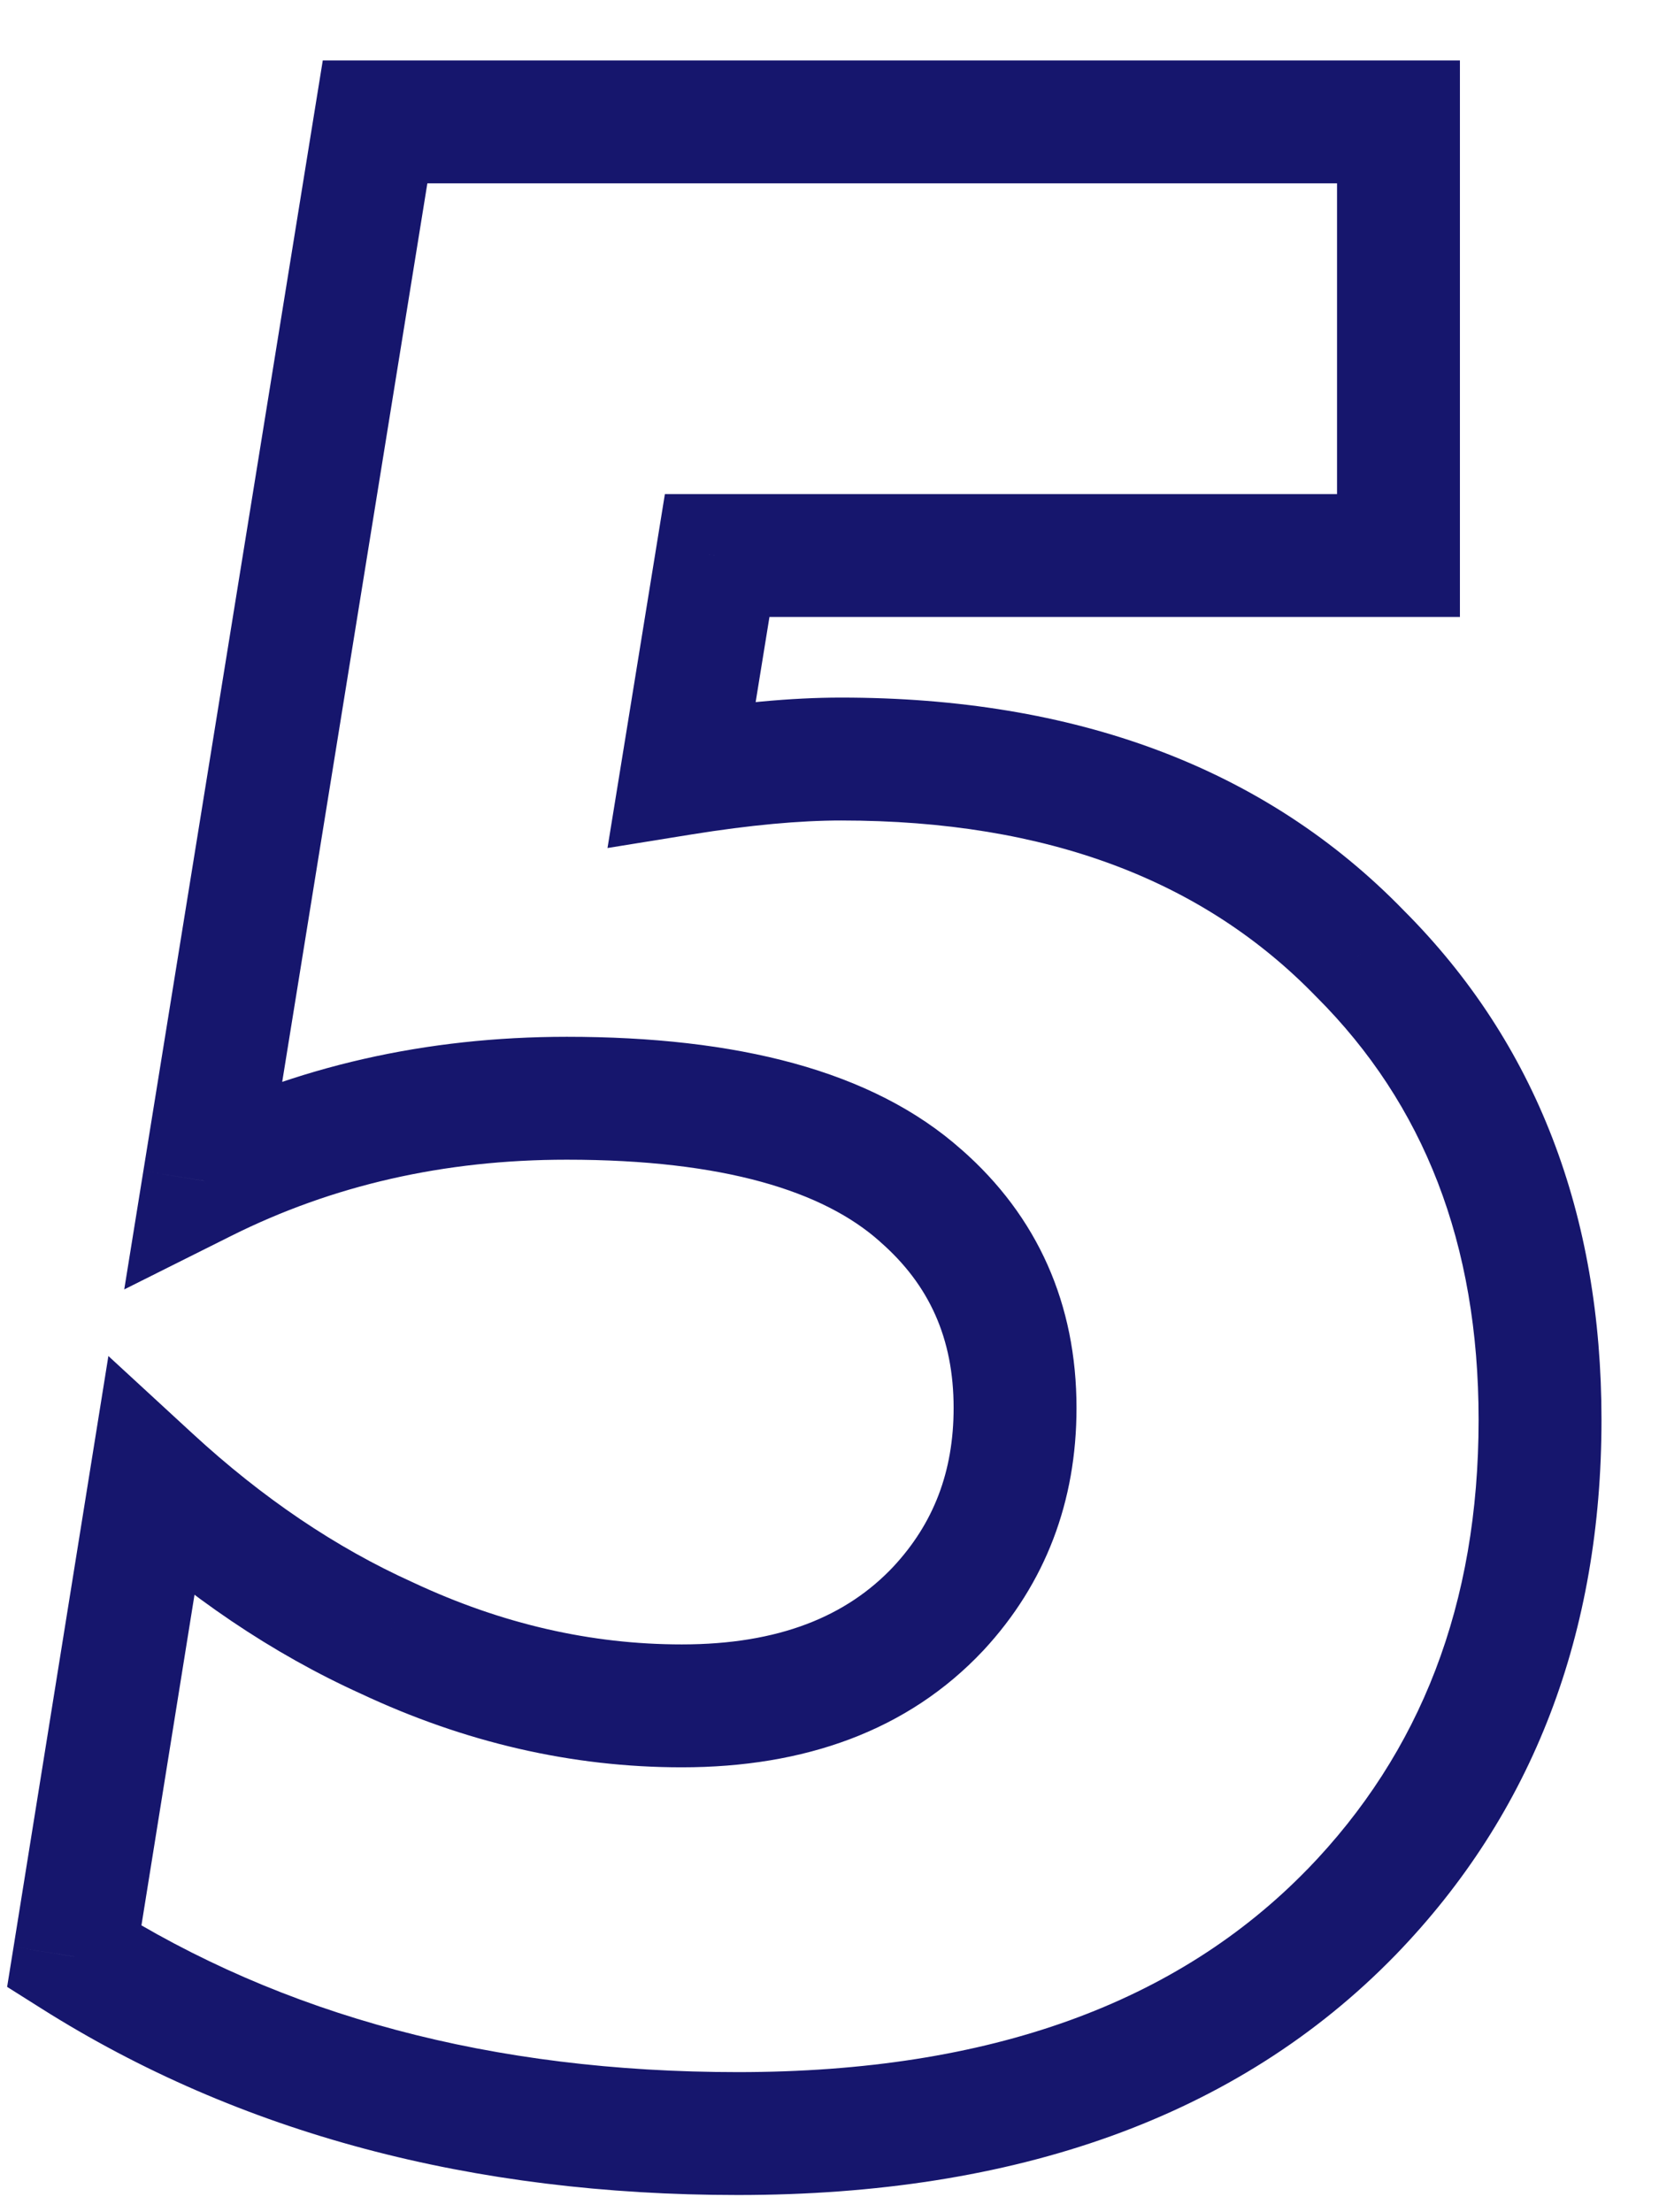
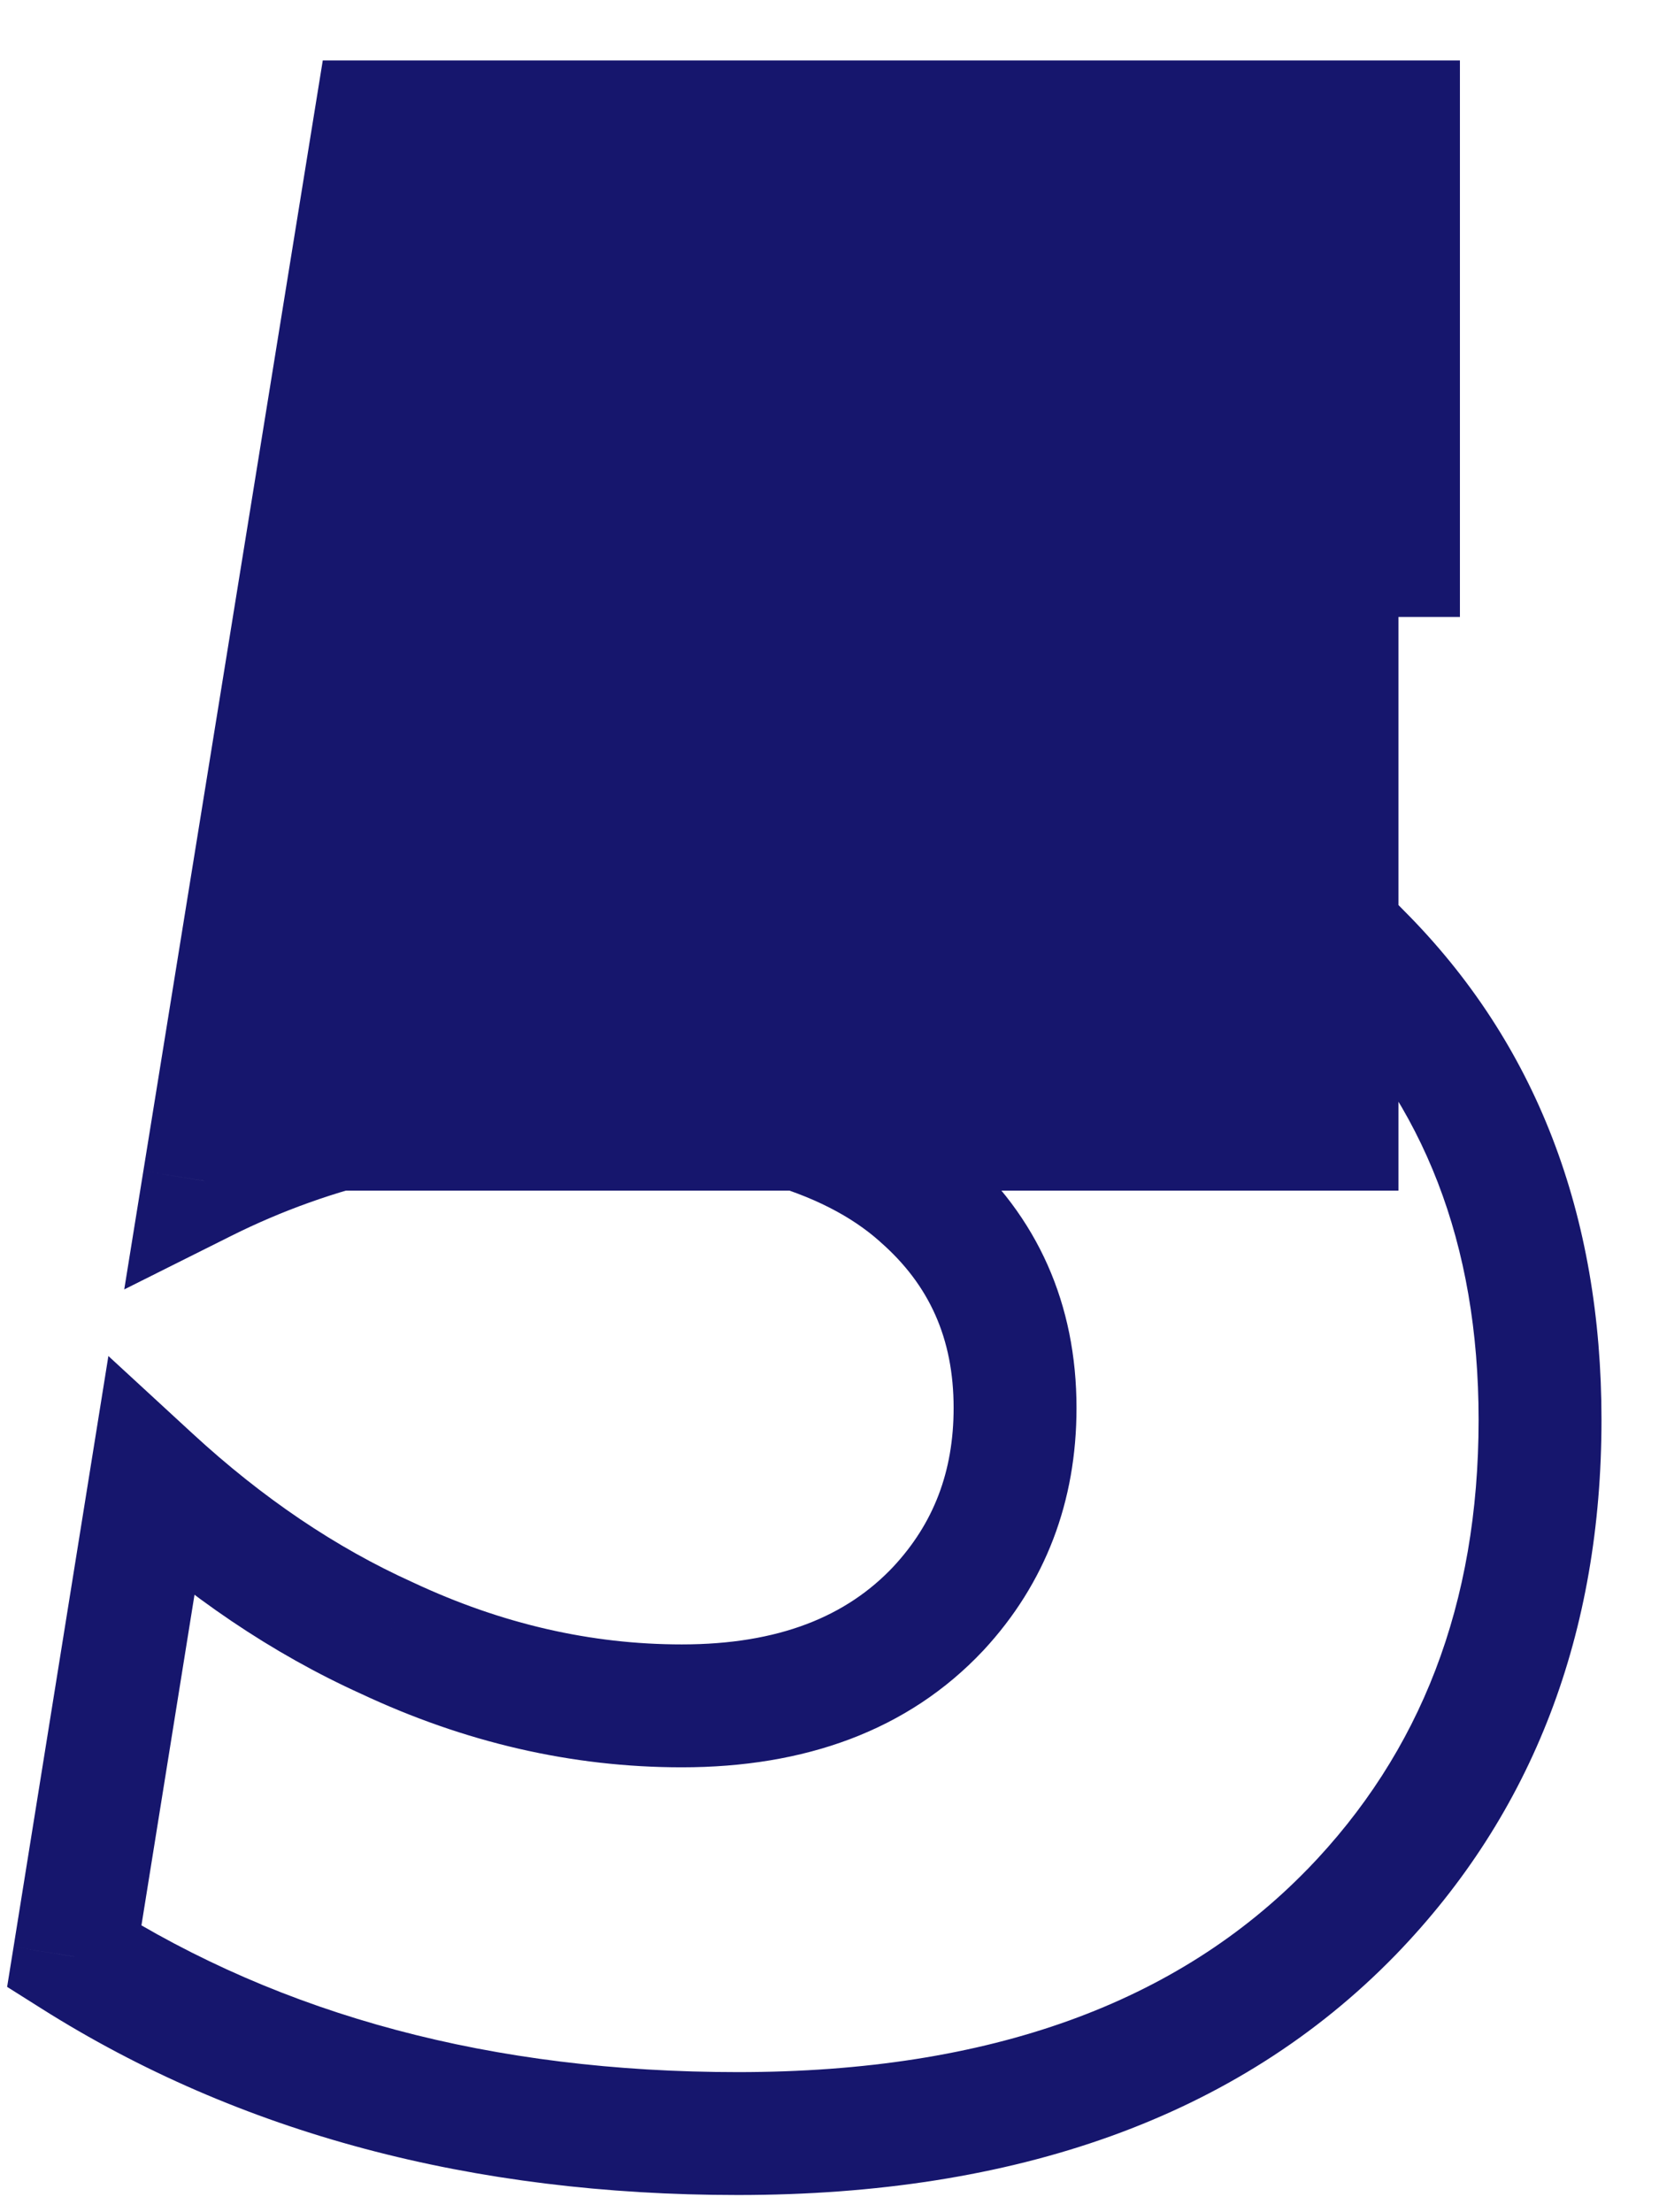
<svg xmlns="http://www.w3.org/2000/svg" width="27" height="36" viewBox="0 0 27 36" fill="none">
-   <path d="M22.76 1.984H23.76V0.984H22.76V1.984ZM22.76 9.04V10.04H23.76V9.04H22.76ZM11.672 9.04V8.04H10.821L10.685 8.88L11.672 9.04ZM11.096 12.592L10.109 12.432L9.887 13.8L11.255 13.579L11.096 12.592ZM22.136 15.52L21.418 16.216L21.424 16.222L21.429 16.227L22.136 15.52ZM21.992 31.12L22.709 31.817L22.71 31.816L21.992 31.12ZM1.208 31.84L0.221 31.681L0.116 32.333L0.674 32.685L1.208 31.84ZM2.456 24.064L3.133 23.328L1.764 22.067L1.469 23.905L2.456 24.064ZM6.296 26.656L6.721 25.751L6.708 25.745L6.296 26.656ZM15.272 26.176L16.001 26.861L16.005 26.857L15.272 26.176ZM14.984 19.456L14.318 20.202L14.325 20.209L14.984 19.456ZM3.32 19.216L2.333 19.056L2.022 20.983L3.767 20.11L3.32 19.216ZM6.104 1.984V0.984H5.253L5.117 1.825L6.104 1.984ZM21.76 1.984V9.04H23.76V1.984H21.76ZM22.76 8.04H11.672V10.04H22.76V8.04ZM10.685 8.88L10.109 12.432L12.083 12.752L12.659 9.2L10.685 8.88ZM11.255 13.579C12.212 13.425 13.021 13.352 13.688 13.352V11.352C12.883 11.352 11.964 11.439 10.937 11.605L11.255 13.579ZM13.688 13.352C17.065 13.352 19.598 14.339 21.418 16.216L22.854 14.824C20.578 12.476 17.479 11.352 13.688 11.352V13.352ZM21.429 16.227C23.169 17.968 24.064 20.229 24.064 23.104H26.064C26.064 19.771 25.007 16.977 22.843 14.813L21.429 16.227ZM24.064 23.104C24.064 26.104 23.123 28.518 21.274 30.424L22.71 31.816C24.957 29.498 26.064 26.568 26.064 23.104H24.064ZM21.275 30.422C19.178 32.577 16.14 33.72 12.008 33.72V35.72C16.516 35.72 20.134 34.463 22.709 31.817L21.275 30.422ZM12.008 33.72C8.007 33.72 4.598 32.798 1.742 30.994L0.674 32.685C3.898 34.721 7.689 35.72 12.008 35.72V33.72ZM2.195 31.998L3.443 24.223L1.469 23.905L0.221 31.681L2.195 31.998ZM1.779 24.799C3.064 25.983 4.432 26.91 5.884 27.567L6.708 25.745C5.472 25.186 4.28 24.385 3.133 23.328L1.779 24.799ZM5.871 27.561C7.564 28.356 9.308 28.76 11.096 28.76V26.76C9.62 26.76 8.164 26.428 6.721 25.751L5.871 27.561ZM11.096 28.76C13.094 28.76 14.777 28.164 16.001 26.861L14.543 25.491C13.783 26.3 12.682 26.76 11.096 26.76V28.76ZM16.005 26.857C17.017 25.766 17.52 24.431 17.52 22.912H15.52C15.52 23.953 15.191 24.794 14.539 25.495L16.005 26.857ZM17.52 22.912C17.52 21.227 16.892 19.797 15.643 18.703L14.325 20.209C15.124 20.907 15.52 21.781 15.52 22.912H17.52ZM15.65 18.71C14.193 17.411 11.972 16.872 9.224 16.872V18.872C11.788 18.872 13.407 19.389 14.318 20.202L15.65 18.71ZM9.224 16.872C6.936 16.872 4.813 17.351 2.873 18.322L3.767 20.11C5.411 19.289 7.224 18.872 9.224 18.872V16.872ZM4.307 19.375L7.091 2.143L5.117 1.825L2.333 19.056L4.307 19.375ZM6.104 2.984H22.76V0.984H6.104V2.984Z" fill="#16166D" />
+   <path d="M22.76 1.984H23.76V0.984H22.76V1.984ZM22.76 9.04V10.04H23.76V9.04H22.76ZM11.672 9.04V8.04H10.821L10.685 8.88L11.672 9.04ZM11.096 12.592L10.109 12.432L9.887 13.8L11.255 13.579L11.096 12.592ZM22.136 15.52L21.418 16.216L21.424 16.222L21.429 16.227L22.136 15.52ZM21.992 31.12L22.709 31.817L22.71 31.816L21.992 31.12ZM1.208 31.84L0.221 31.681L0.116 32.333L0.674 32.685L1.208 31.84ZM2.456 24.064L3.133 23.328L1.764 22.067L1.469 23.905L2.456 24.064ZM6.296 26.656L6.721 25.751L6.708 25.745L6.296 26.656ZM15.272 26.176L16.001 26.861L16.005 26.857L15.272 26.176ZM14.984 19.456L14.318 20.202L14.325 20.209L14.984 19.456ZM3.32 19.216L2.333 19.056L2.022 20.983L3.767 20.11L3.32 19.216ZM6.104 1.984V0.984H5.253L5.117 1.825L6.104 1.984ZM21.76 1.984V9.04H23.76V1.984H21.76ZM22.76 8.04H11.672V10.04H22.76V8.04ZM10.685 8.88L10.109 12.432L12.083 12.752L12.659 9.2L10.685 8.88ZM11.255 13.579C12.212 13.425 13.021 13.352 13.688 13.352V11.352C12.883 11.352 11.964 11.439 10.937 11.605L11.255 13.579ZM13.688 13.352C17.065 13.352 19.598 14.339 21.418 16.216L22.854 14.824C20.578 12.476 17.479 11.352 13.688 11.352V13.352ZM21.429 16.227C23.169 17.968 24.064 20.229 24.064 23.104H26.064C26.064 19.771 25.007 16.977 22.843 14.813L21.429 16.227ZM24.064 23.104C24.064 26.104 23.123 28.518 21.274 30.424L22.71 31.816C24.957 29.498 26.064 26.568 26.064 23.104H24.064ZM21.275 30.422C19.178 32.577 16.14 33.72 12.008 33.72V35.72C16.516 35.72 20.134 34.463 22.709 31.817L21.275 30.422ZM12.008 33.72C8.007 33.72 4.598 32.798 1.742 30.994L0.674 32.685C3.898 34.721 7.689 35.72 12.008 35.72V33.72ZM2.195 31.998L3.443 24.223L1.469 23.905L0.221 31.681L2.195 31.998ZM1.779 24.799C3.064 25.983 4.432 26.91 5.884 27.567L6.708 25.745C5.472 25.186 4.28 24.385 3.133 23.328L1.779 24.799ZM5.871 27.561C7.564 28.356 9.308 28.76 11.096 28.76V26.76C9.62 26.76 8.164 26.428 6.721 25.751L5.871 27.561ZM11.096 28.76C13.094 28.76 14.777 28.164 16.001 26.861L14.543 25.491C13.783 26.3 12.682 26.76 11.096 26.76V28.76ZM16.005 26.857C17.017 25.766 17.52 24.431 17.52 22.912H15.52C15.52 23.953 15.191 24.794 14.539 25.495L16.005 26.857ZM17.52 22.912C17.52 21.227 16.892 19.797 15.643 18.703L14.325 20.209C15.124 20.907 15.52 21.781 15.52 22.912H17.52ZM15.65 18.71C14.193 17.411 11.972 16.872 9.224 16.872V18.872C11.788 18.872 13.407 19.389 14.318 20.202L15.65 18.71ZM9.224 16.872C6.936 16.872 4.813 17.351 2.873 18.322L3.767 20.11C5.411 19.289 7.224 18.872 9.224 18.872V16.872ZM4.307 19.375L7.091 2.143L5.117 1.825L2.333 19.056L4.307 19.375ZH22.76V0.984H6.104V2.984Z" fill="#16166D" />
</svg>